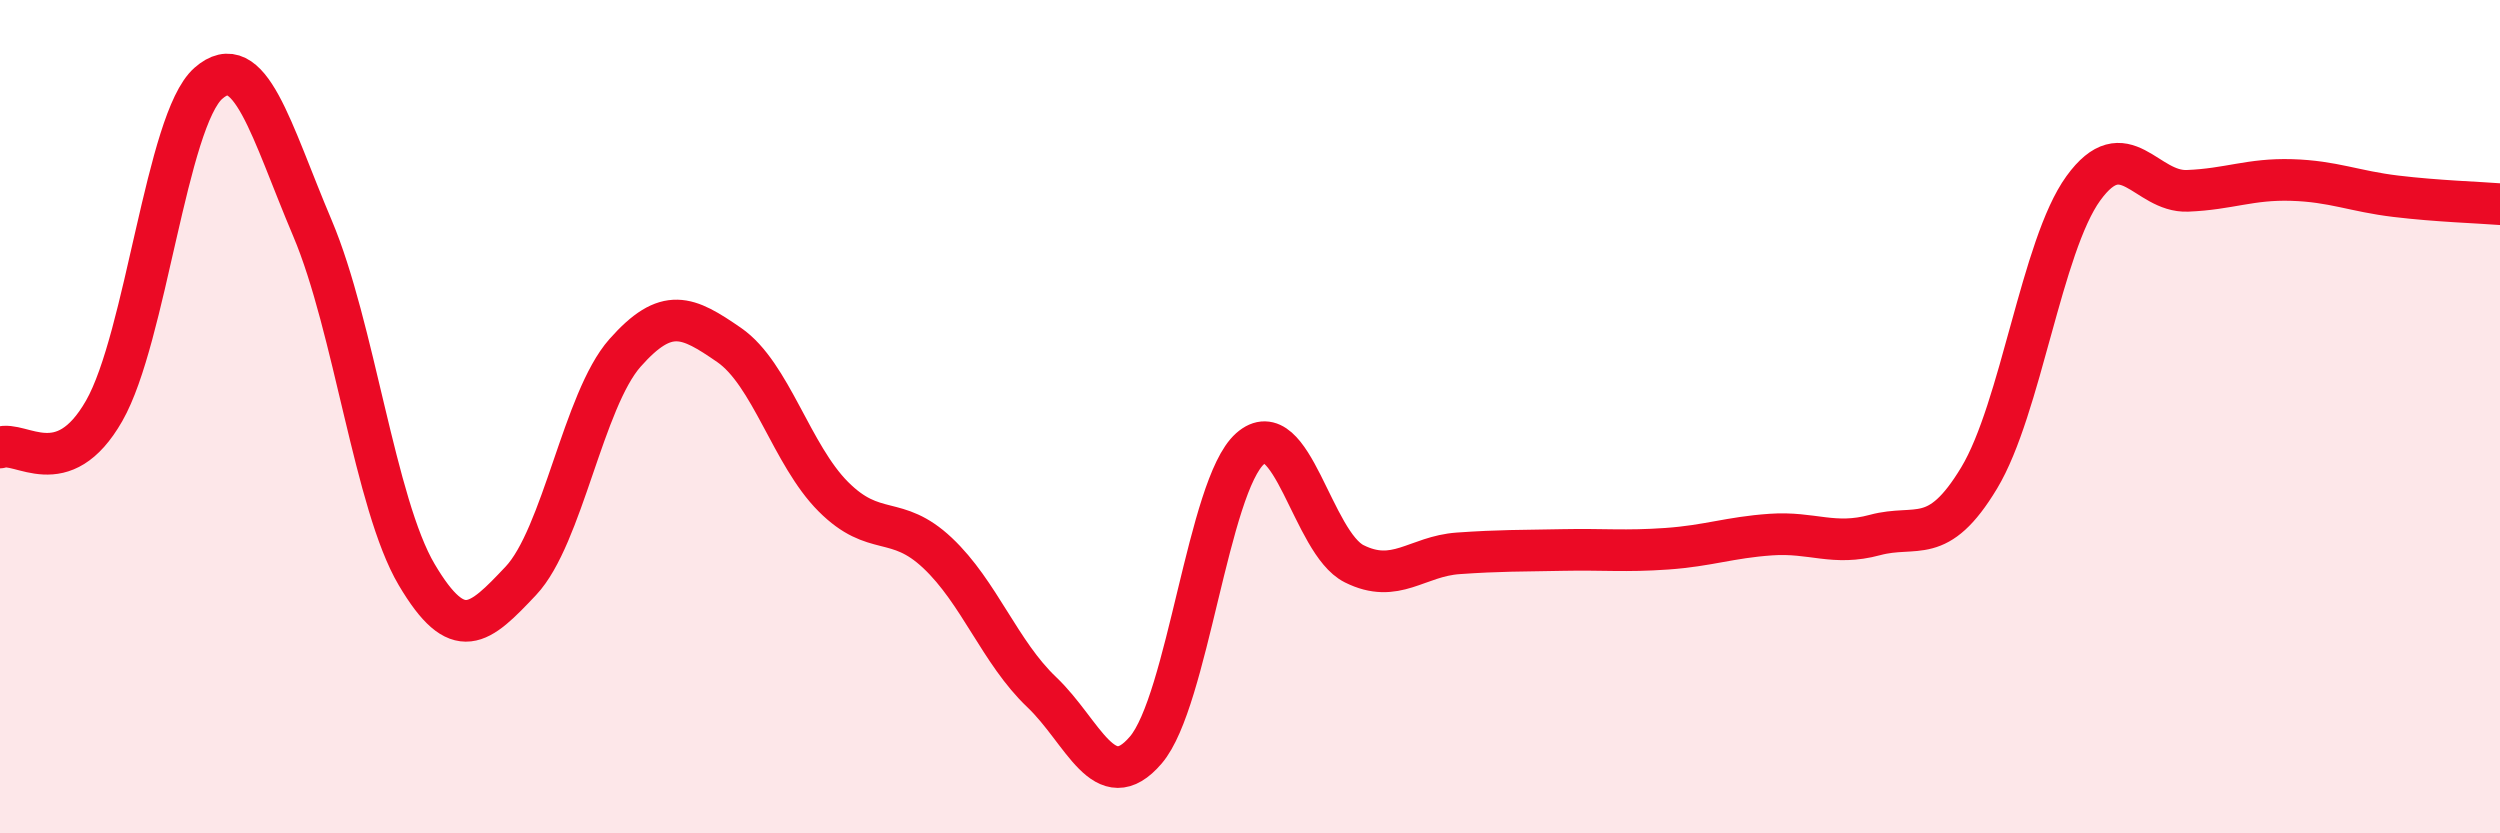
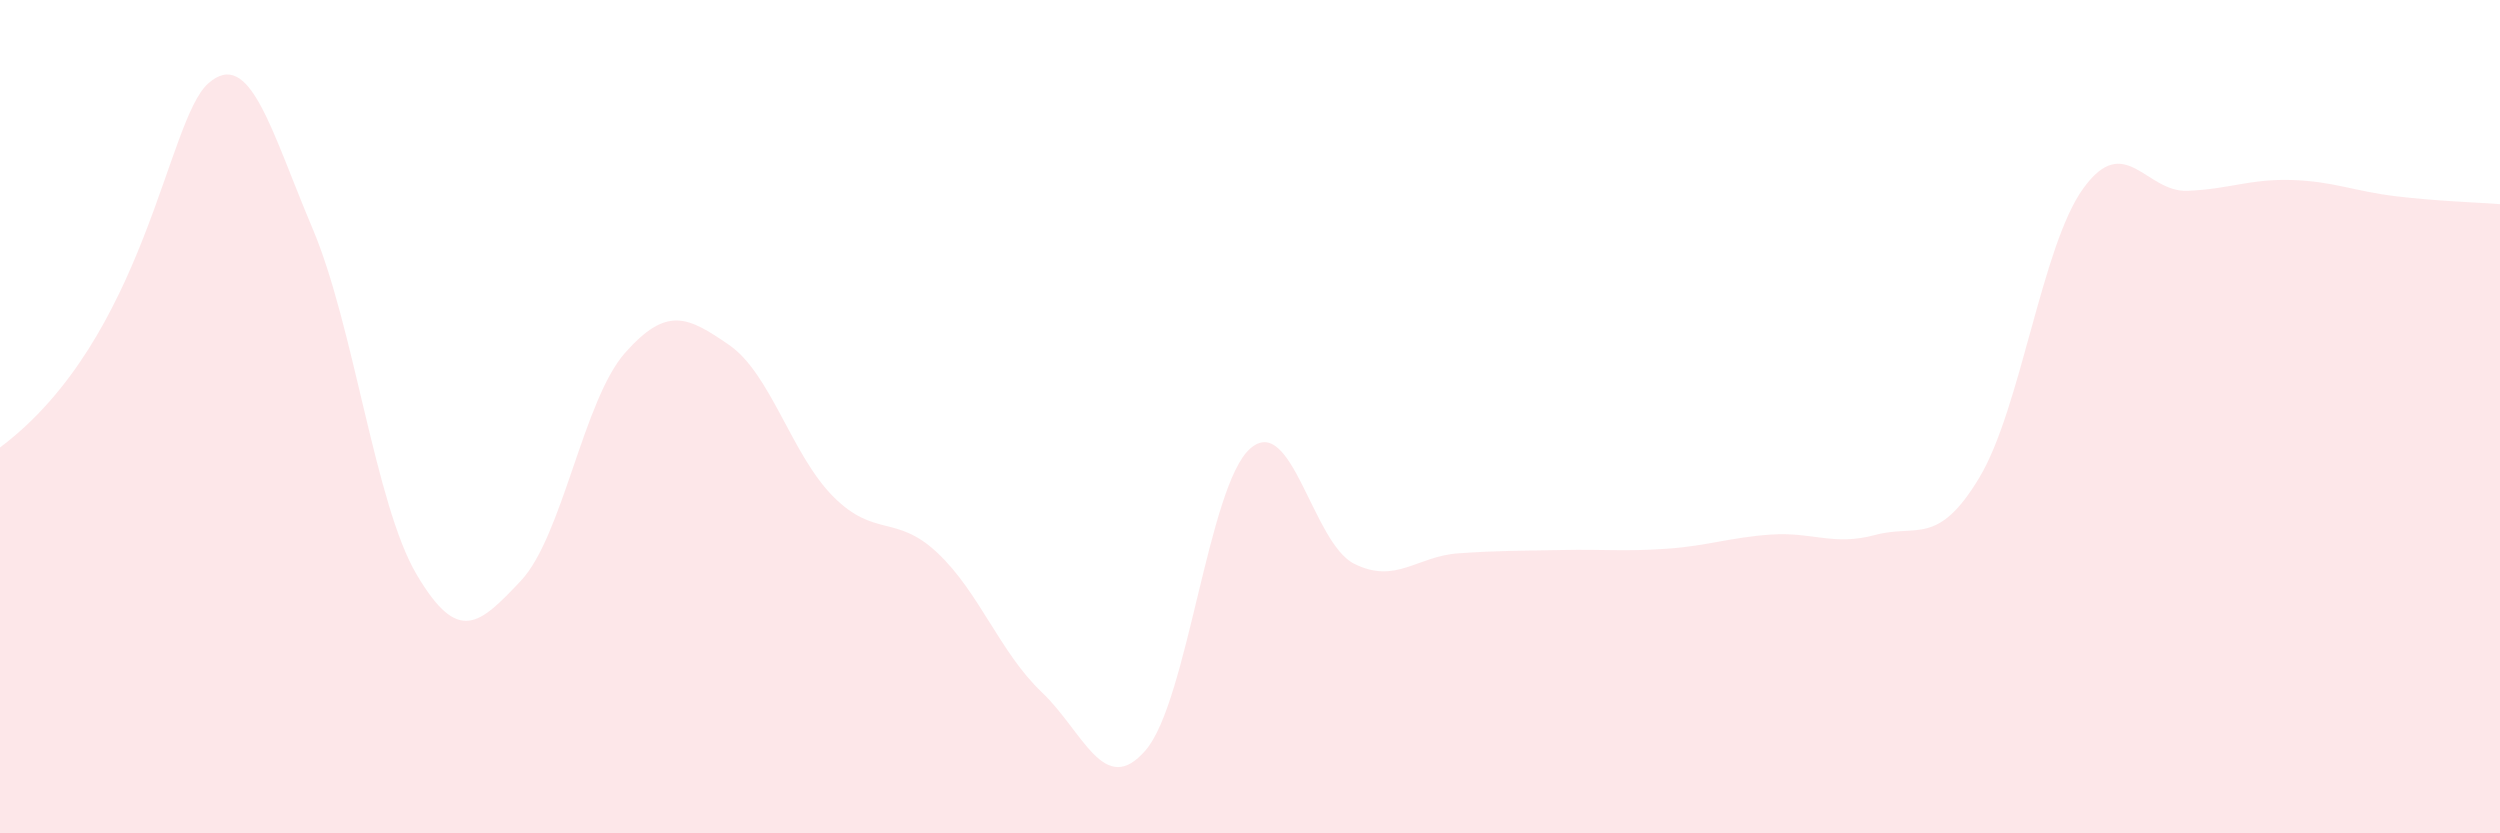
<svg xmlns="http://www.w3.org/2000/svg" width="60" height="20" viewBox="0 0 60 20">
-   <path d="M 0,10.74 C 0.5,10.56 1.5,11.61 2.5,9.86 C 3.5,8.11 4,2.88 5,2 C 6,1.12 6.5,3.12 7.5,5.48 C 8.5,7.84 9,12.1 10,13.79 C 11,15.48 11.5,15 12.5,13.94 C 13.5,12.88 14,9.6 15,8.47 C 16,7.34 16.5,7.59 17.5,8.28 C 18.5,8.97 19,10.92 20,11.92 C 21,12.92 21.5,12.33 22.5,13.27 C 23.5,14.21 24,15.66 25,16.61 C 26,17.56 26.5,19.17 27.5,18 C 28.5,16.83 29,11.66 30,10.77 C 31,9.88 31.5,13.03 32.5,13.53 C 33.5,14.03 34,13.35 35,13.28 C 36,13.21 36.5,13.22 37.5,13.2 C 38.5,13.18 39,13.24 40,13.17 C 41,13.1 41.5,12.9 42.5,12.83 C 43.5,12.76 44,13.11 45,12.84 C 46,12.57 46.5,13.13 47.5,11.47 C 48.5,9.81 49,5.9 50,4.52 C 51,3.14 51.5,4.62 52.5,4.58 C 53.5,4.54 54,4.29 55,4.32 C 56,4.35 56.5,4.59 57.5,4.71 C 58.5,4.83 59.5,4.86 60,4.9L60 20L0 20Z" fill="#EB0A25" opacity="0.1" stroke-linecap="round" stroke-linejoin="round" />
-   <path d="M 0,10.74 C 0.5,10.56 1.5,11.61 2.5,9.86 C 3.5,8.11 4,2.88 5,2 C 6,1.12 6.5,3.12 7.5,5.48 C 8.5,7.84 9,12.1 10,13.79 C 11,15.48 11.5,15 12.5,13.94 C 13.5,12.88 14,9.6 15,8.47 C 16,7.34 16.5,7.59 17.5,8.28 C 18.5,8.97 19,10.92 20,11.92 C 21,12.92 21.5,12.33 22.5,13.27 C 23.5,14.21 24,15.66 25,16.61 C 26,17.56 26.5,19.17 27.5,18 C 28.5,16.83 29,11.66 30,10.77 C 31,9.88 31.5,13.03 32.5,13.53 C 33.5,14.03 34,13.35 35,13.28 C 36,13.21 36.5,13.22 37.5,13.2 C 38.5,13.18 39,13.24 40,13.17 C 41,13.1 41.5,12.9 42.5,12.83 C 43.5,12.76 44,13.11 45,12.84 C 46,12.57 46.5,13.13 47.5,11.47 C 48.5,9.81 49,5.9 50,4.52 C 51,3.14 51.5,4.62 52.5,4.58 C 53.5,4.54 54,4.29 55,4.32 C 56,4.35 56.5,4.59 57.5,4.71 C 58.5,4.83 59.5,4.86 60,4.9" stroke="#EB0A25" stroke-width="1" fill="none" stroke-linecap="round" stroke-linejoin="round" />
+   <path d="M 0,10.74 C 3.5,8.11 4,2.88 5,2 C 6,1.12 6.5,3.12 7.5,5.48 C 8.5,7.84 9,12.1 10,13.79 C 11,15.48 11.5,15 12.5,13.94 C 13.5,12.88 14,9.6 15,8.47 C 16,7.34 16.5,7.59 17.5,8.28 C 18.5,8.97 19,10.92 20,11.92 C 21,12.92 21.5,12.33 22.5,13.27 C 23.5,14.21 24,15.66 25,16.61 C 26,17.56 26.5,19.17 27.5,18 C 28.5,16.83 29,11.66 30,10.77 C 31,9.88 31.5,13.03 32.5,13.53 C 33.5,14.03 34,13.35 35,13.28 C 36,13.21 36.5,13.22 37.5,13.2 C 38.5,13.18 39,13.24 40,13.17 C 41,13.1 41.5,12.9 42.5,12.83 C 43.5,12.76 44,13.11 45,12.84 C 46,12.57 46.5,13.13 47.5,11.47 C 48.5,9.81 49,5.9 50,4.52 C 51,3.14 51.5,4.62 52.5,4.58 C 53.5,4.54 54,4.29 55,4.32 C 56,4.35 56.5,4.59 57.5,4.71 C 58.5,4.83 59.5,4.86 60,4.9L60 20L0 20Z" fill="#EB0A25" opacity="0.1" stroke-linecap="round" stroke-linejoin="round" />
</svg>